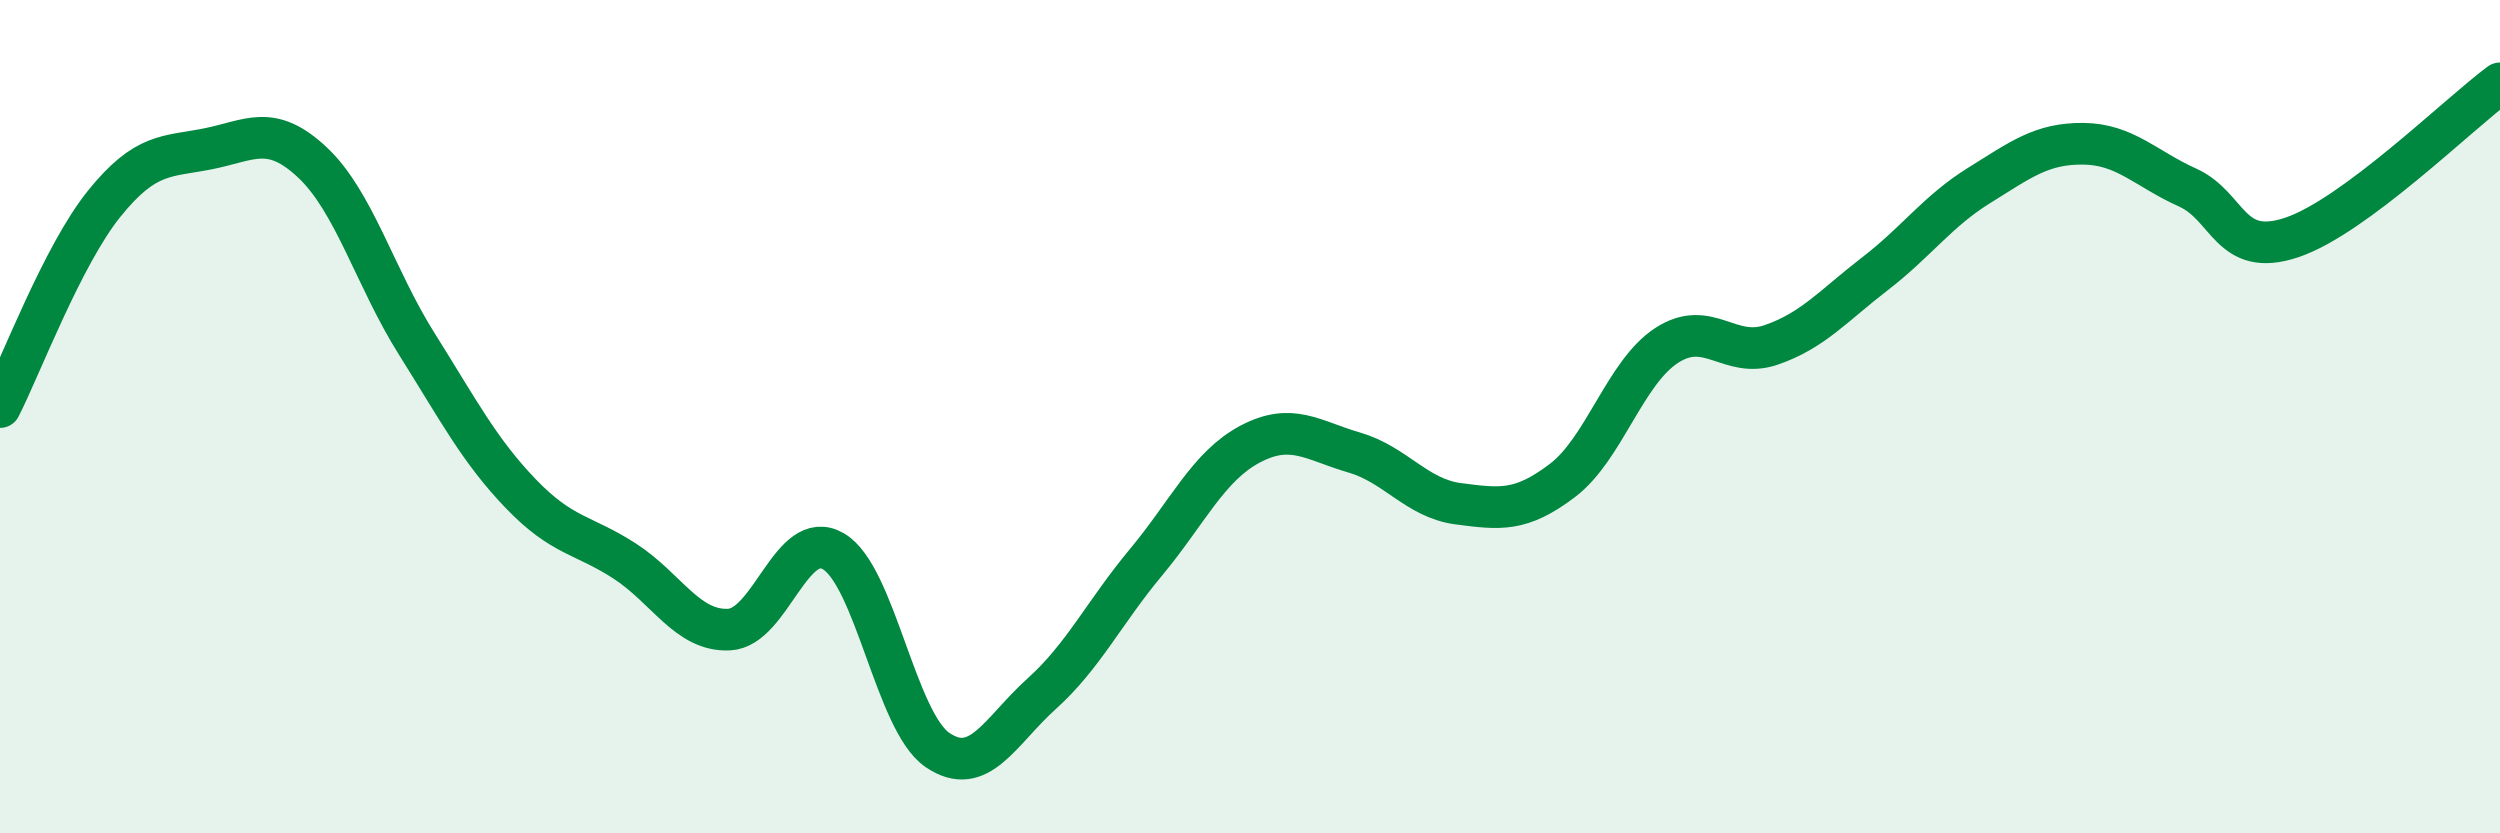
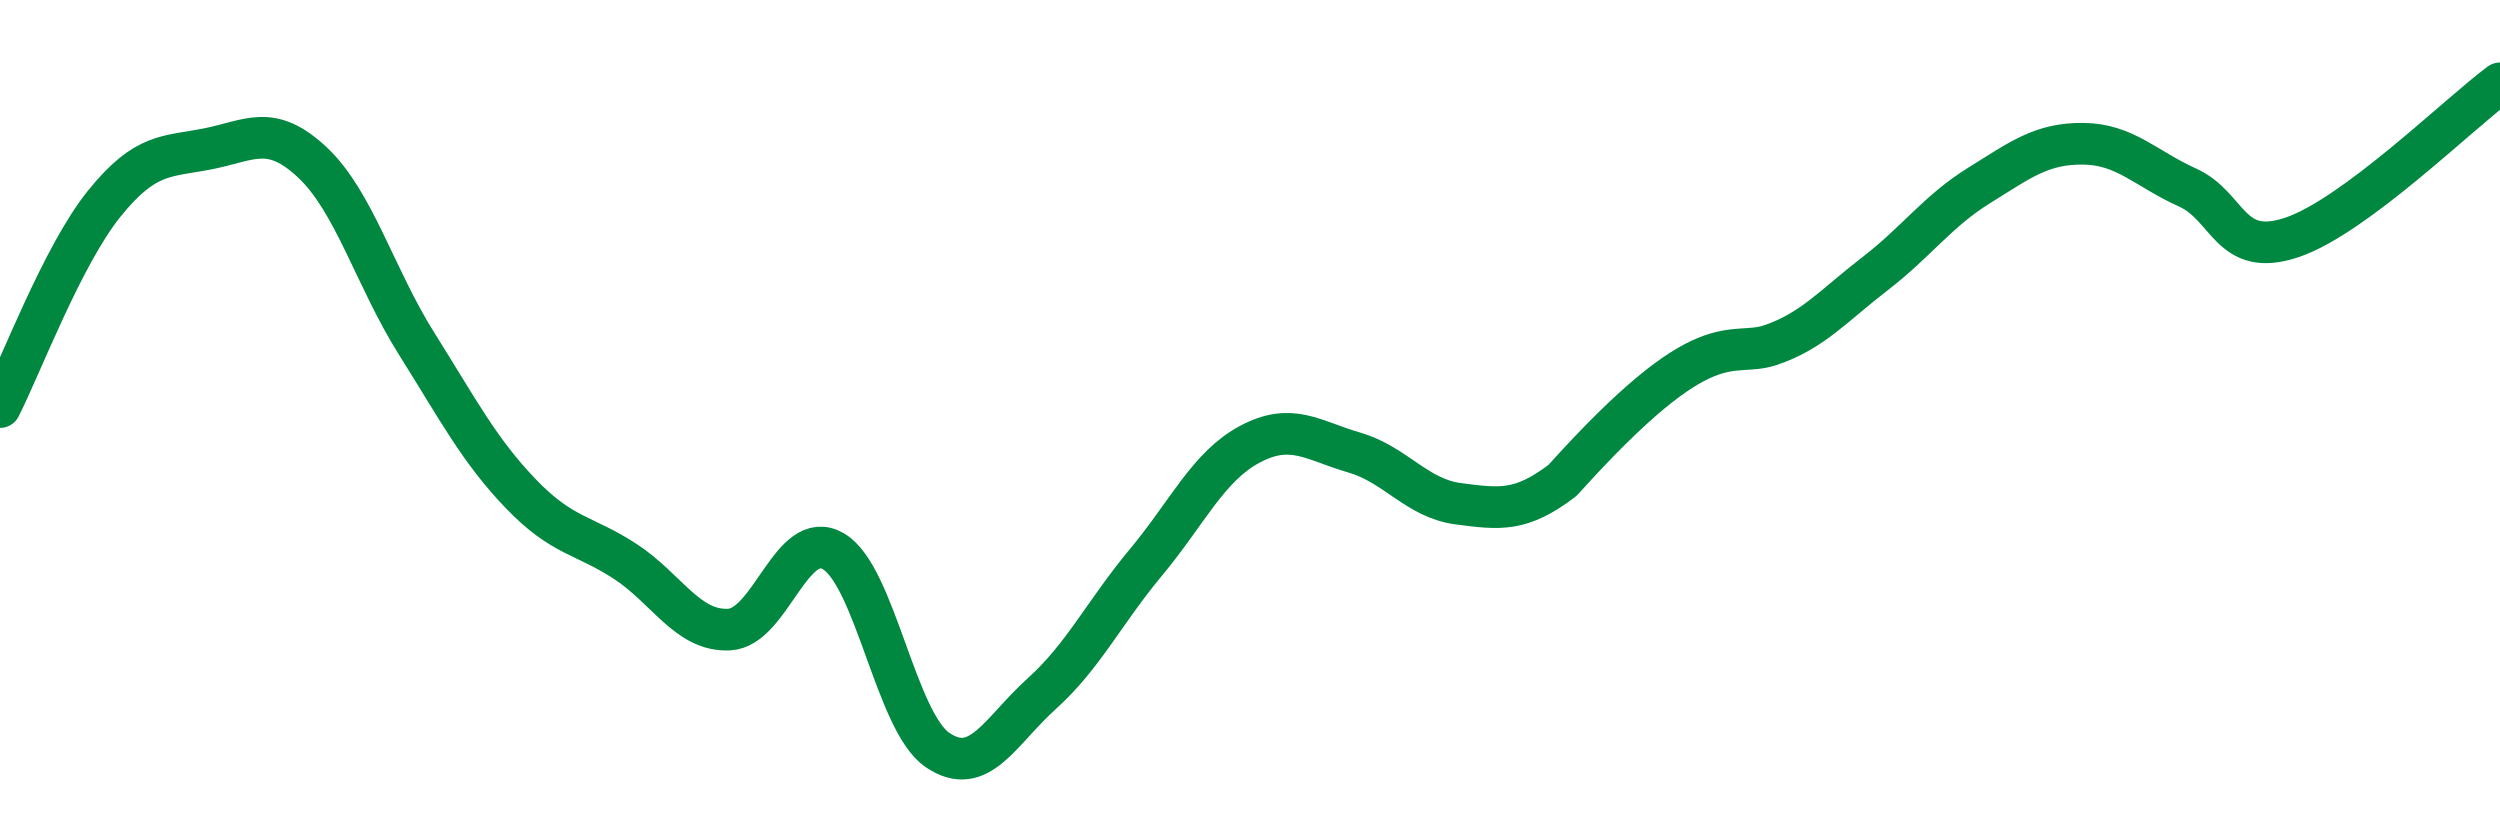
<svg xmlns="http://www.w3.org/2000/svg" width="60" height="20" viewBox="0 0 60 20">
-   <path d="M 0,9.77 C 0.5,8.79 1.5,6.13 2.5,4.89 C 3.5,3.65 4,3.77 5,3.57 C 6,3.37 6.5,2.96 7.5,3.9 C 8.5,4.84 9,6.66 10,8.25 C 11,9.84 11.5,10.81 12.5,11.85 C 13.5,12.89 14,12.82 15,13.47 C 16,14.12 16.5,15.16 17.5,15.11 C 18.5,15.06 19,12.65 20,13.23 C 21,13.81 21.5,17.32 22.5,18 C 23.5,18.68 24,17.55 25,16.65 C 26,15.75 26.5,14.7 27.5,13.5 C 28.5,12.3 29,11.19 30,10.66 C 31,10.13 31.5,10.57 32.5,10.86 C 33.5,11.15 34,11.96 35,12.09 C 36,12.22 36.5,12.29 37.5,11.53 C 38.5,10.77 39,8.94 40,8.29 C 41,7.64 41.5,8.62 42.5,8.28 C 43.5,7.94 44,7.34 45,6.57 C 46,5.8 46.5,5.07 47.5,4.45 C 48.5,3.83 49,3.44 50,3.45 C 51,3.46 51.5,4.05 52.5,4.5 C 53.5,4.95 53.5,6.2 55,5.7 C 56.5,5.2 59,2.74 60,2L60 20L0 20Z" fill="#008740" opacity="0.1" stroke-linecap="round" stroke-linejoin="round" />
-   <path d="M 0,9.77 C 0.5,8.79 1.5,6.13 2.5,4.89 C 3.5,3.65 4,3.77 5,3.57 C 6,3.37 6.5,2.96 7.5,3.9 C 8.5,4.84 9,6.66 10,8.25 C 11,9.84 11.5,10.81 12.5,11.85 C 13.5,12.89 14,12.82 15,13.47 C 16,14.12 16.5,15.16 17.5,15.11 C 18.5,15.06 19,12.65 20,13.23 C 21,13.81 21.5,17.32 22.5,18 C 23.5,18.68 24,17.55 25,16.65 C 26,15.75 26.5,14.7 27.5,13.5 C 28.5,12.3 29,11.19 30,10.66 C 31,10.13 31.5,10.57 32.5,10.86 C 33.5,11.15 34,11.96 35,12.09 C 36,12.22 36.5,12.29 37.5,11.53 C 38.5,10.77 39,8.94 40,8.29 C 41,7.64 41.5,8.62 42.5,8.28 C 43.5,7.94 44,7.34 45,6.57 C 46,5.8 46.5,5.07 47.5,4.45 C 48.5,3.83 49,3.44 50,3.45 C 51,3.46 51.5,4.05 52.5,4.5 C 53.5,4.95 53.5,6.2 55,5.7 C 56.5,5.2 59,2.74 60,2" stroke="#008740" stroke-width="1" fill="none" stroke-linecap="round" stroke-linejoin="round" />
+   <path d="M 0,9.77 C 0.5,8.79 1.5,6.13 2.5,4.89 C 3.5,3.65 4,3.77 5,3.57 C 6,3.37 6.5,2.96 7.5,3.9 C 8.5,4.84 9,6.66 10,8.25 C 11,9.84 11.5,10.81 12.5,11.85 C 13.5,12.89 14,12.82 15,13.47 C 16,14.12 16.5,15.16 17.5,15.11 C 18.5,15.06 19,12.65 20,13.23 C 21,13.81 21.5,17.32 22.5,18 C 23.5,18.68 24,17.55 25,16.65 C 26,15.75 26.5,14.7 27.5,13.5 C 28.5,12.3 29,11.19 30,10.66 C 31,10.13 31.5,10.57 32.5,10.86 C 33.5,11.15 34,11.96 35,12.09 C 36,12.22 36.5,12.29 37.5,11.53 C 41,7.64 41.5,8.62 42.5,8.28 C 43.5,7.94 44,7.34 45,6.57 C 46,5.8 46.5,5.07 47.5,4.45 C 48.5,3.83 49,3.44 50,3.45 C 51,3.46 51.5,4.05 52.5,4.5 C 53.5,4.95 53.5,6.2 55,5.7 C 56.5,5.2 59,2.74 60,2" stroke="#008740" stroke-width="1" fill="none" stroke-linecap="round" stroke-linejoin="round" />
</svg>